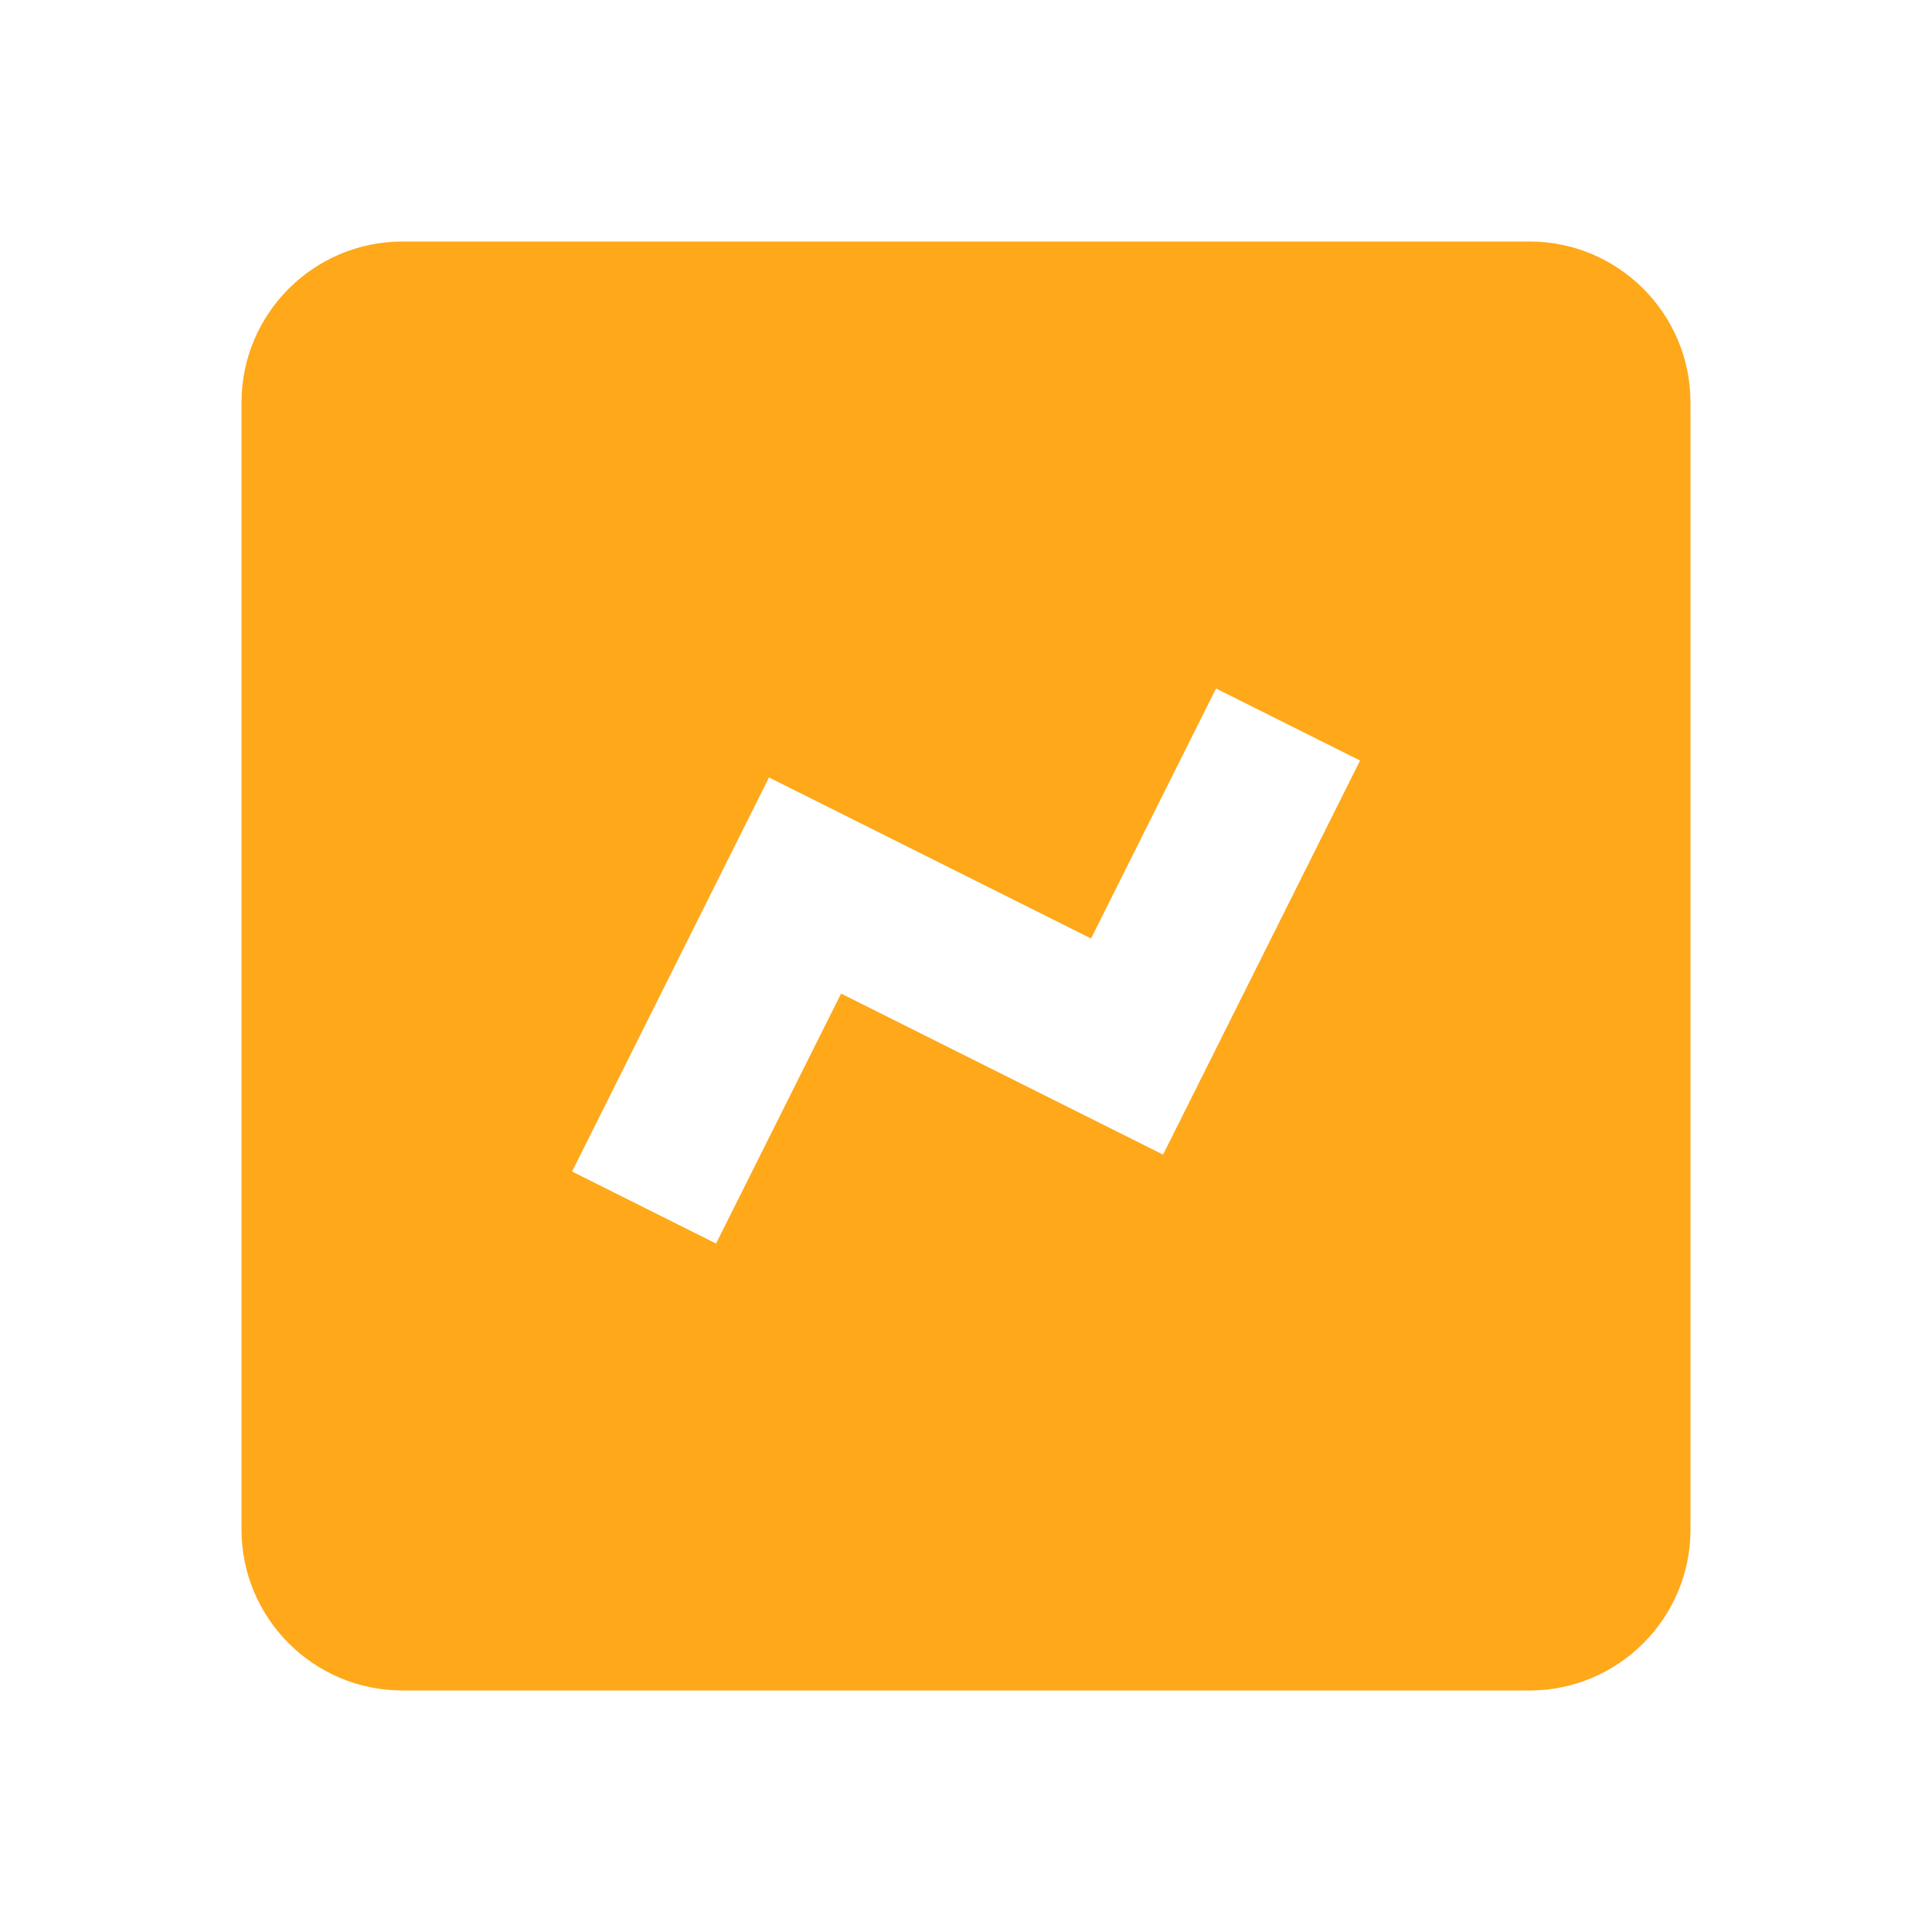
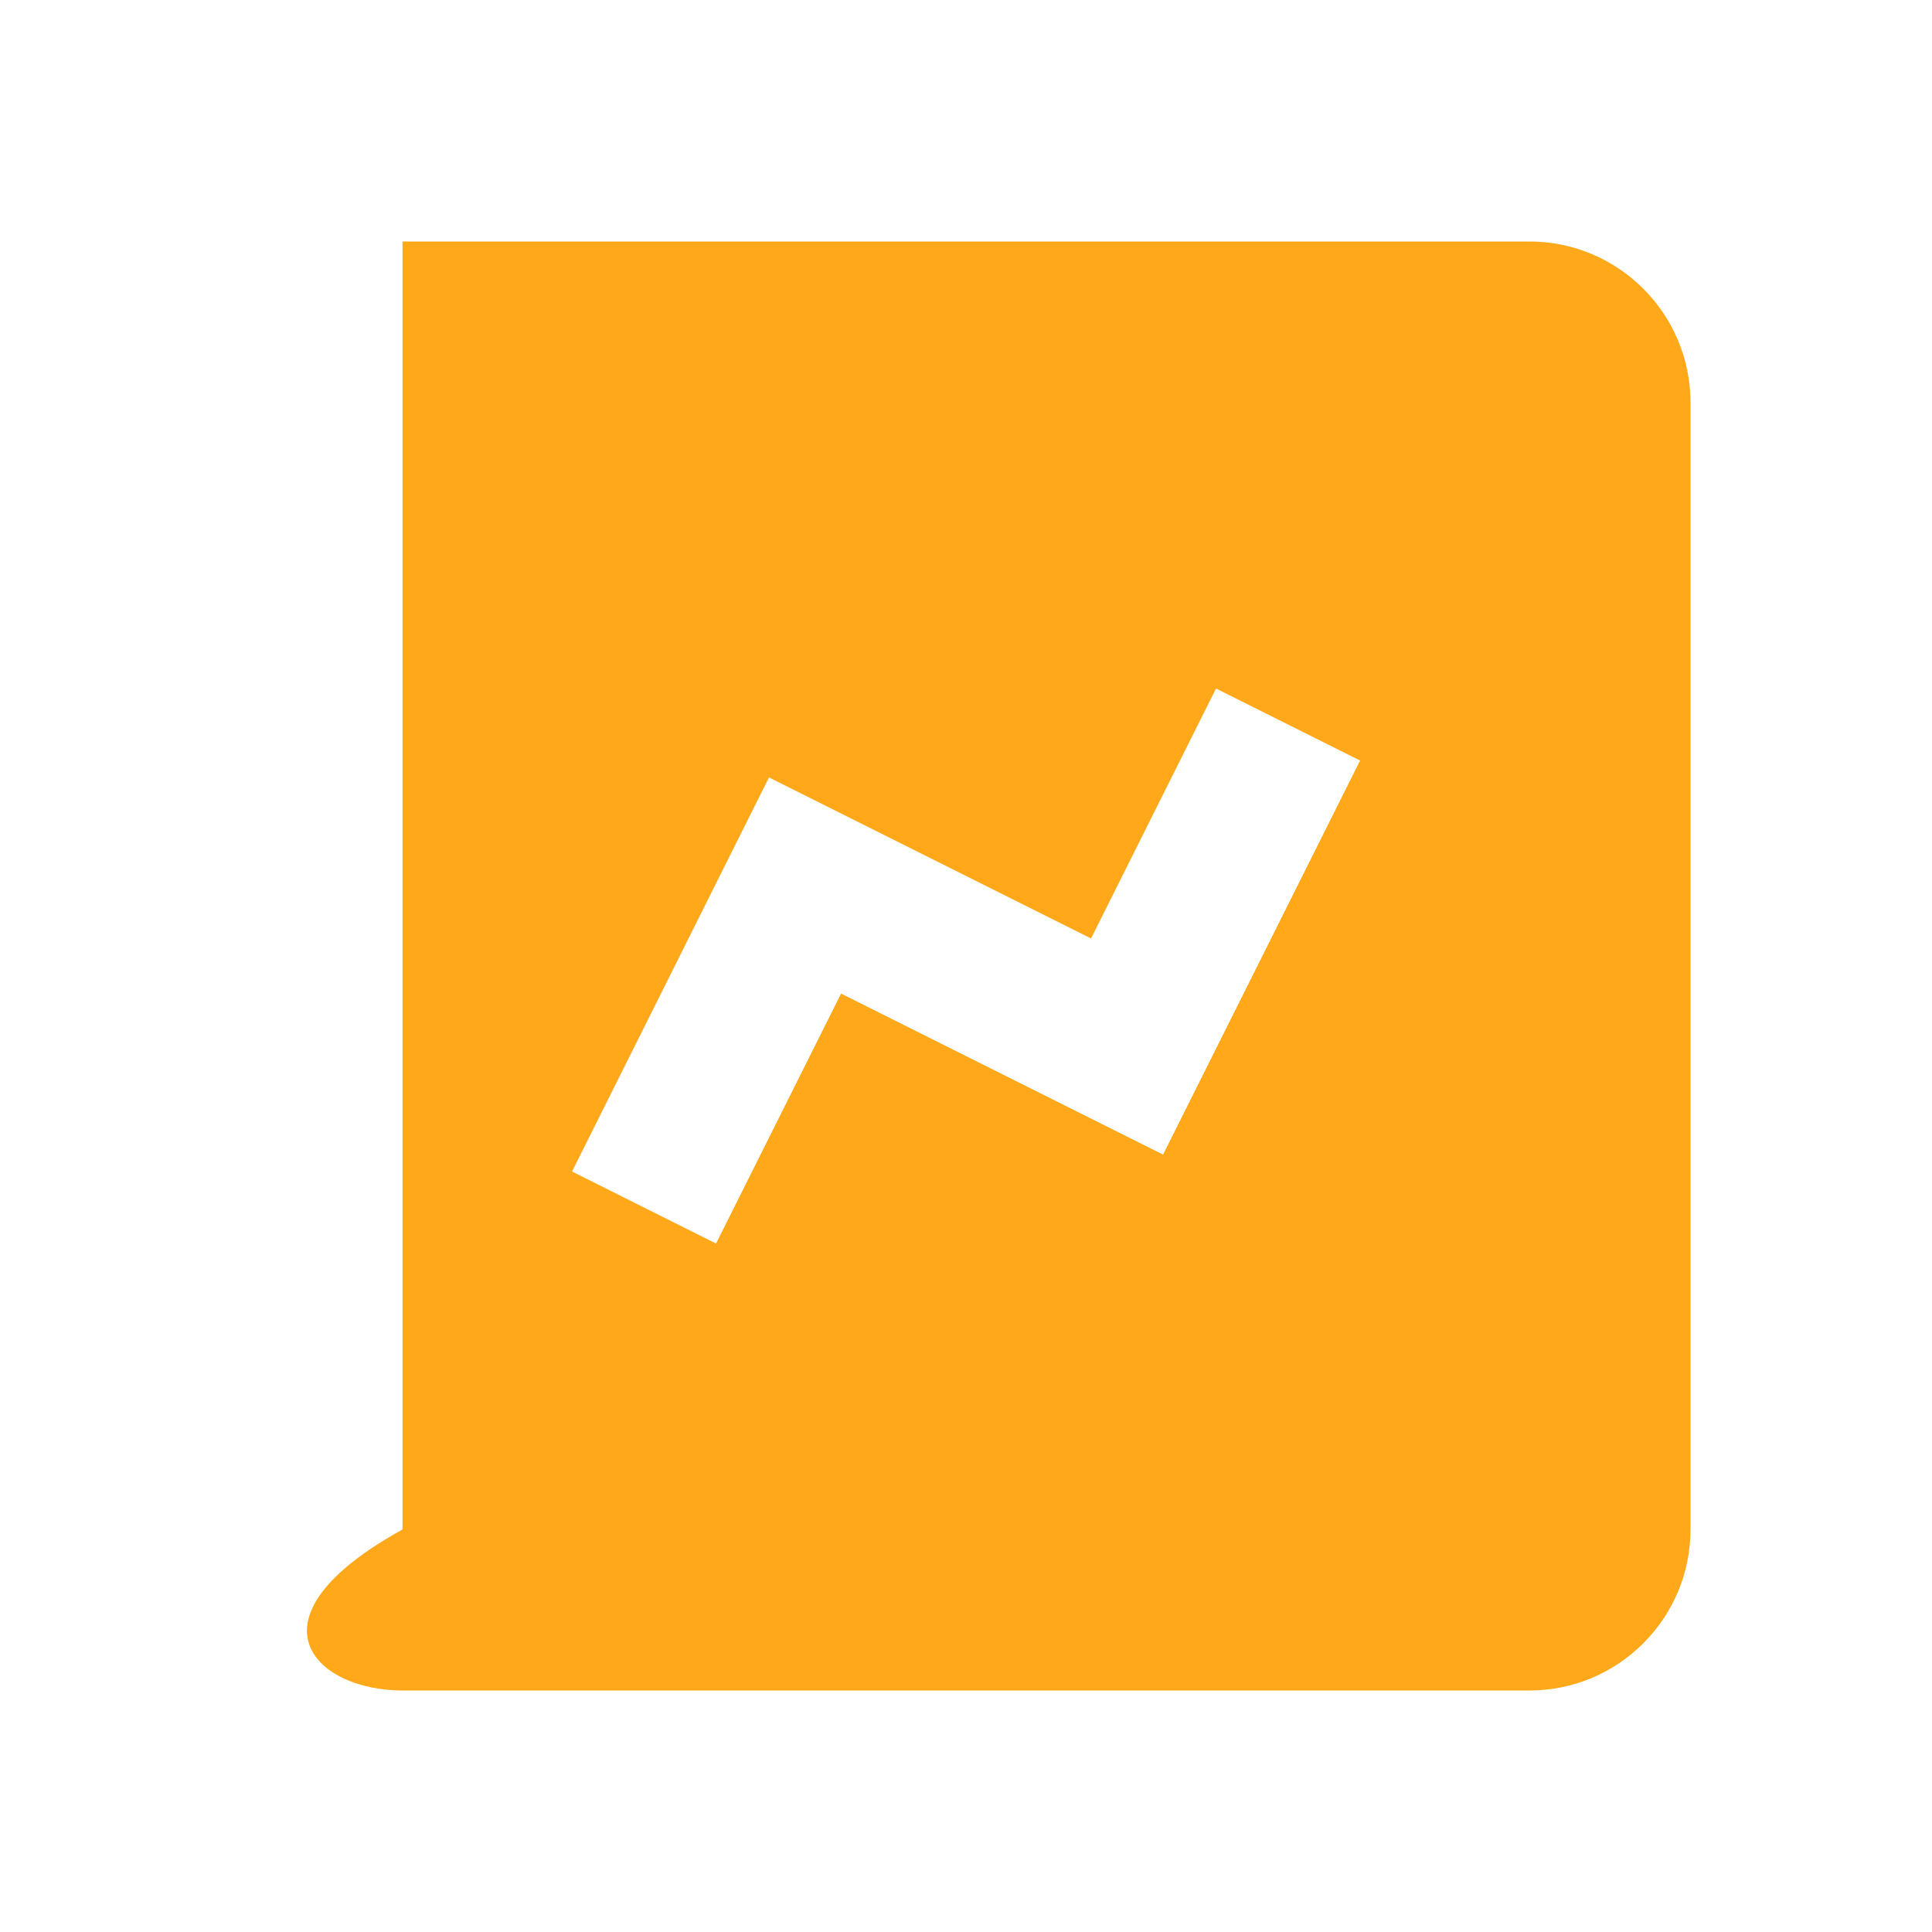
<svg xmlns="http://www.w3.org/2000/svg" width="32" height="32" viewBox="0 0 32 32" fill="none">
-   <path d="M25.333 28C26.804 28 28 26.804 28 25.333V6.667C28 5.196 26.804 4 25.333 4H6.667C5.196 4 4 5.196 4 6.667V25.333C4 26.804 5.196 28 6.667 28H25.333ZM12.737 12.877L18.071 15.544L20.141 11.404L22.527 12.597L19.264 19.124L13.931 16.457L11.86 20.597L9.475 19.404L12.737 12.877Z" fill="#FFA81A" />
+   <path d="M25.333 28C26.804 28 28 26.804 28 25.333V6.667C28 5.196 26.804 4 25.333 4H6.667V25.333C4 26.804 5.196 28 6.667 28H25.333ZM12.737 12.877L18.071 15.544L20.141 11.404L22.527 12.597L19.264 19.124L13.931 16.457L11.86 20.597L9.475 19.404L12.737 12.877Z" fill="#FFA81A" />
</svg>